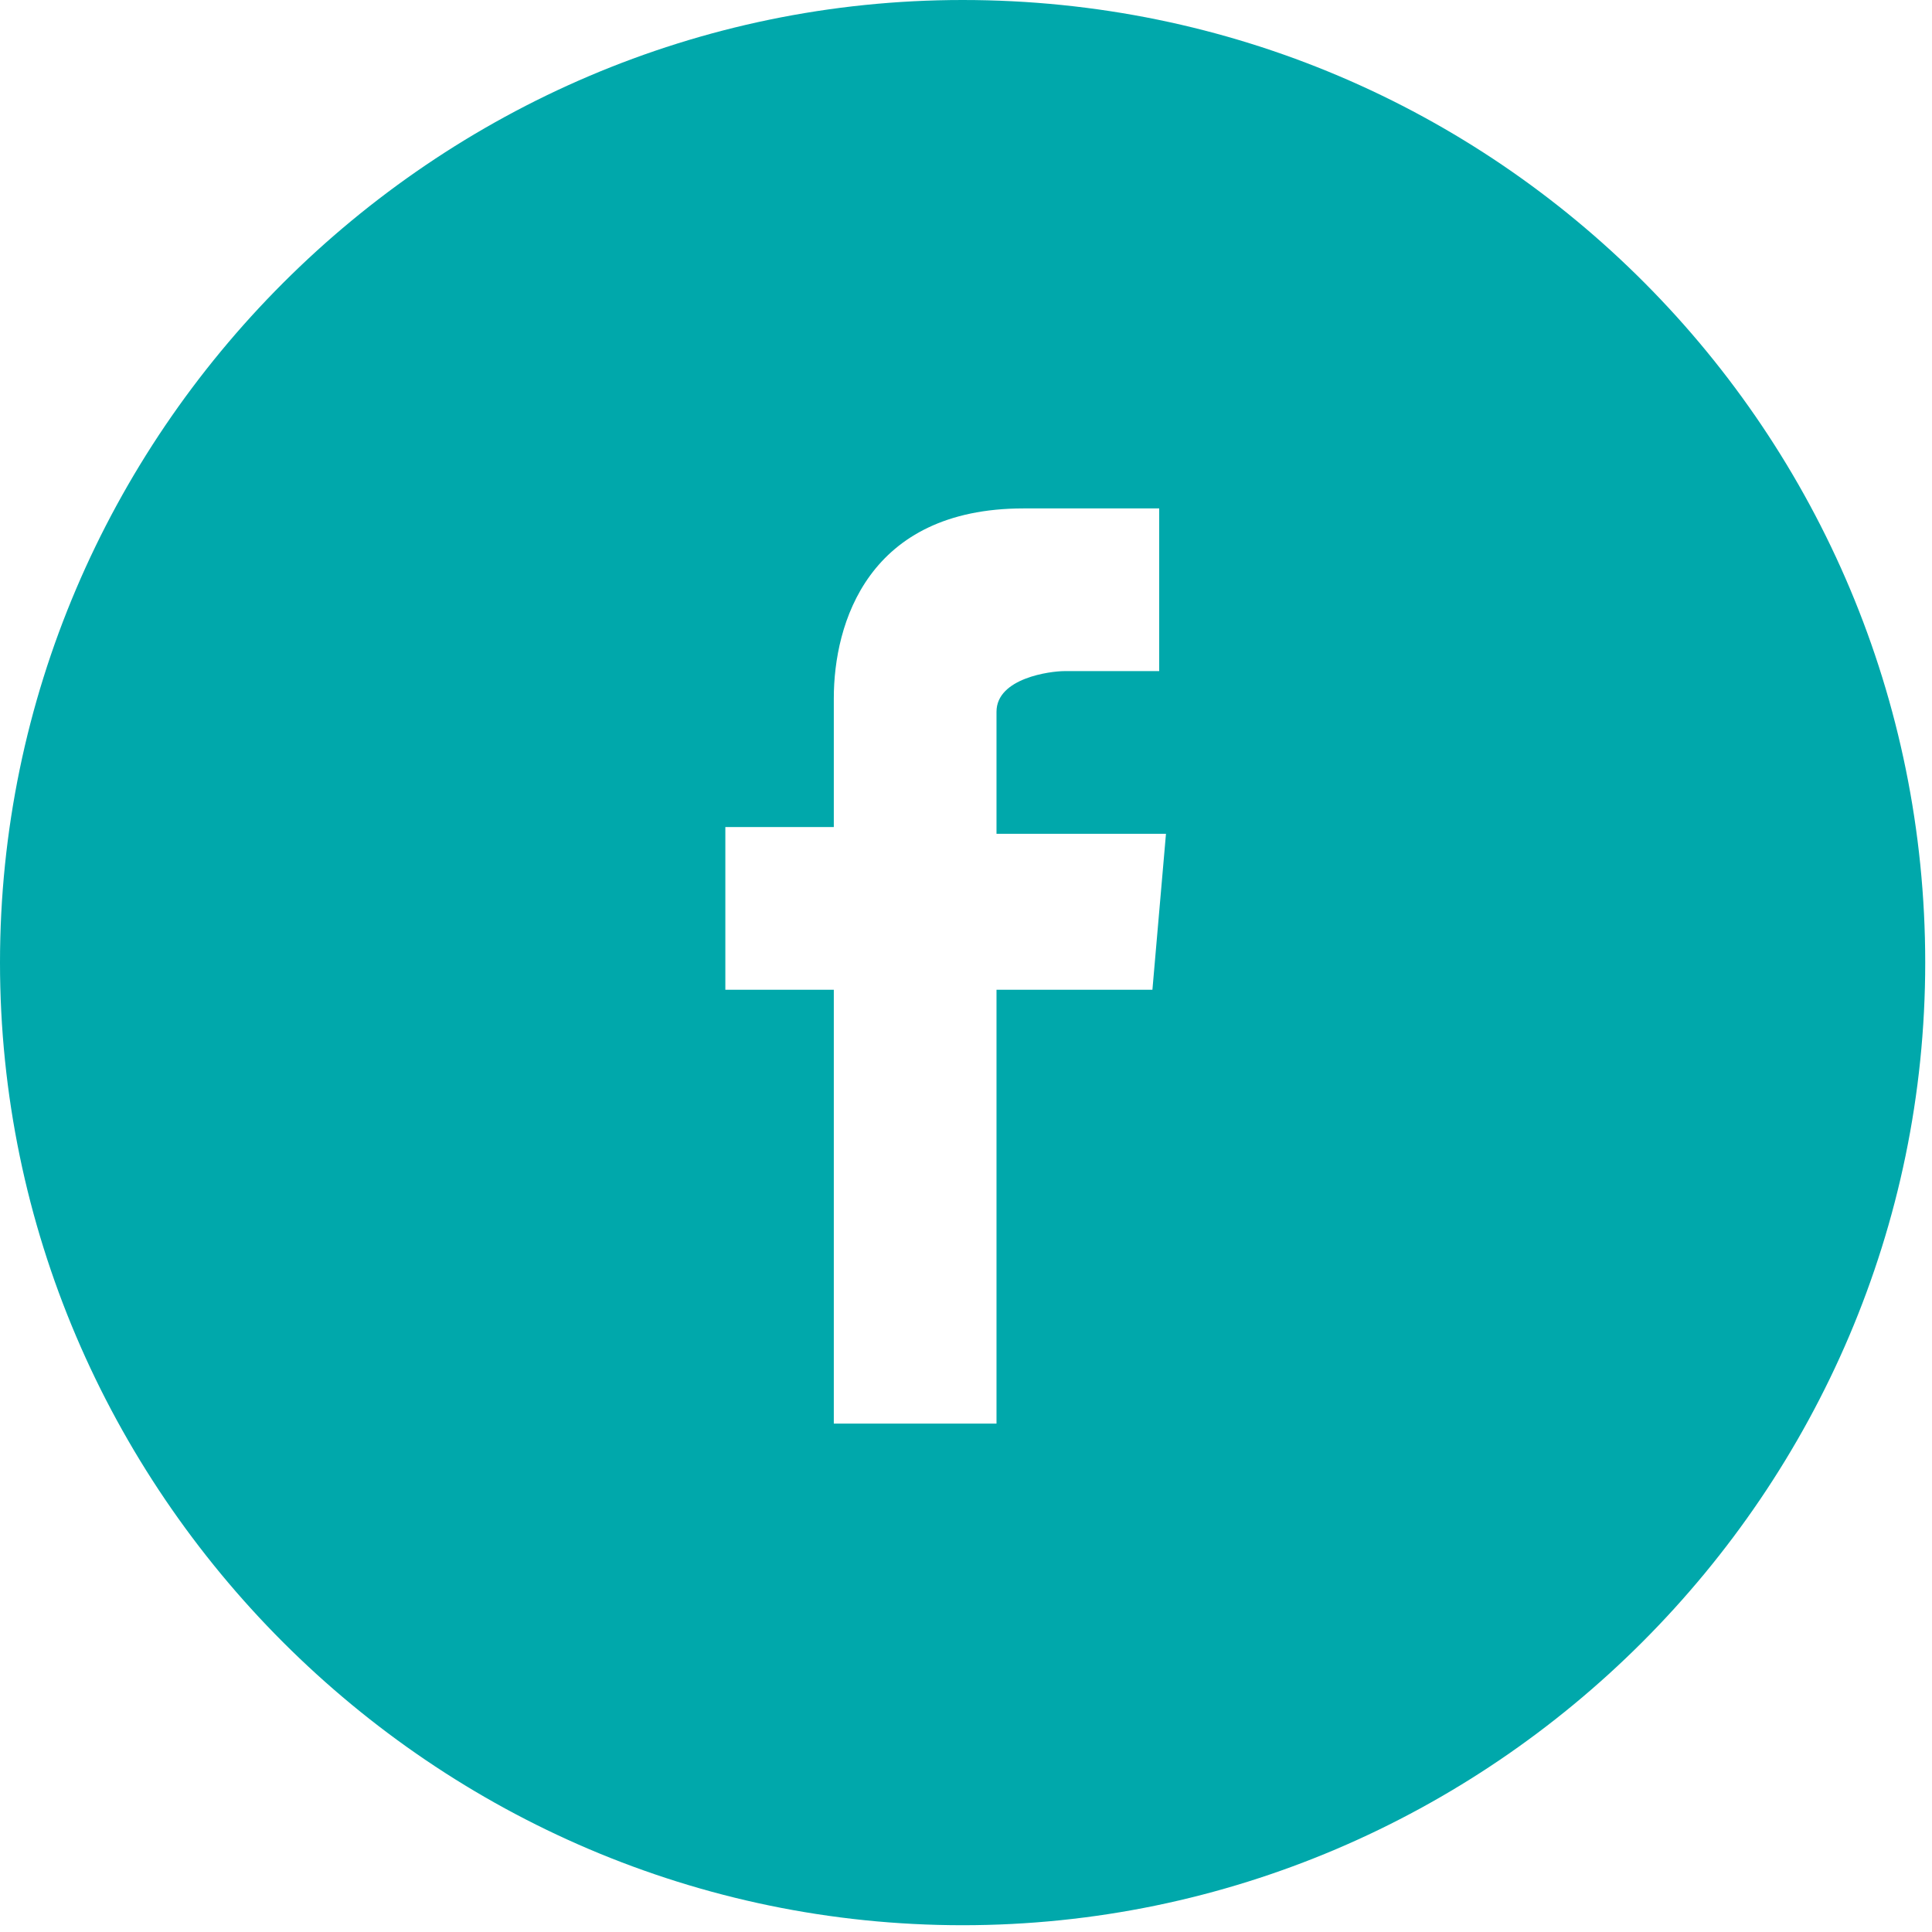
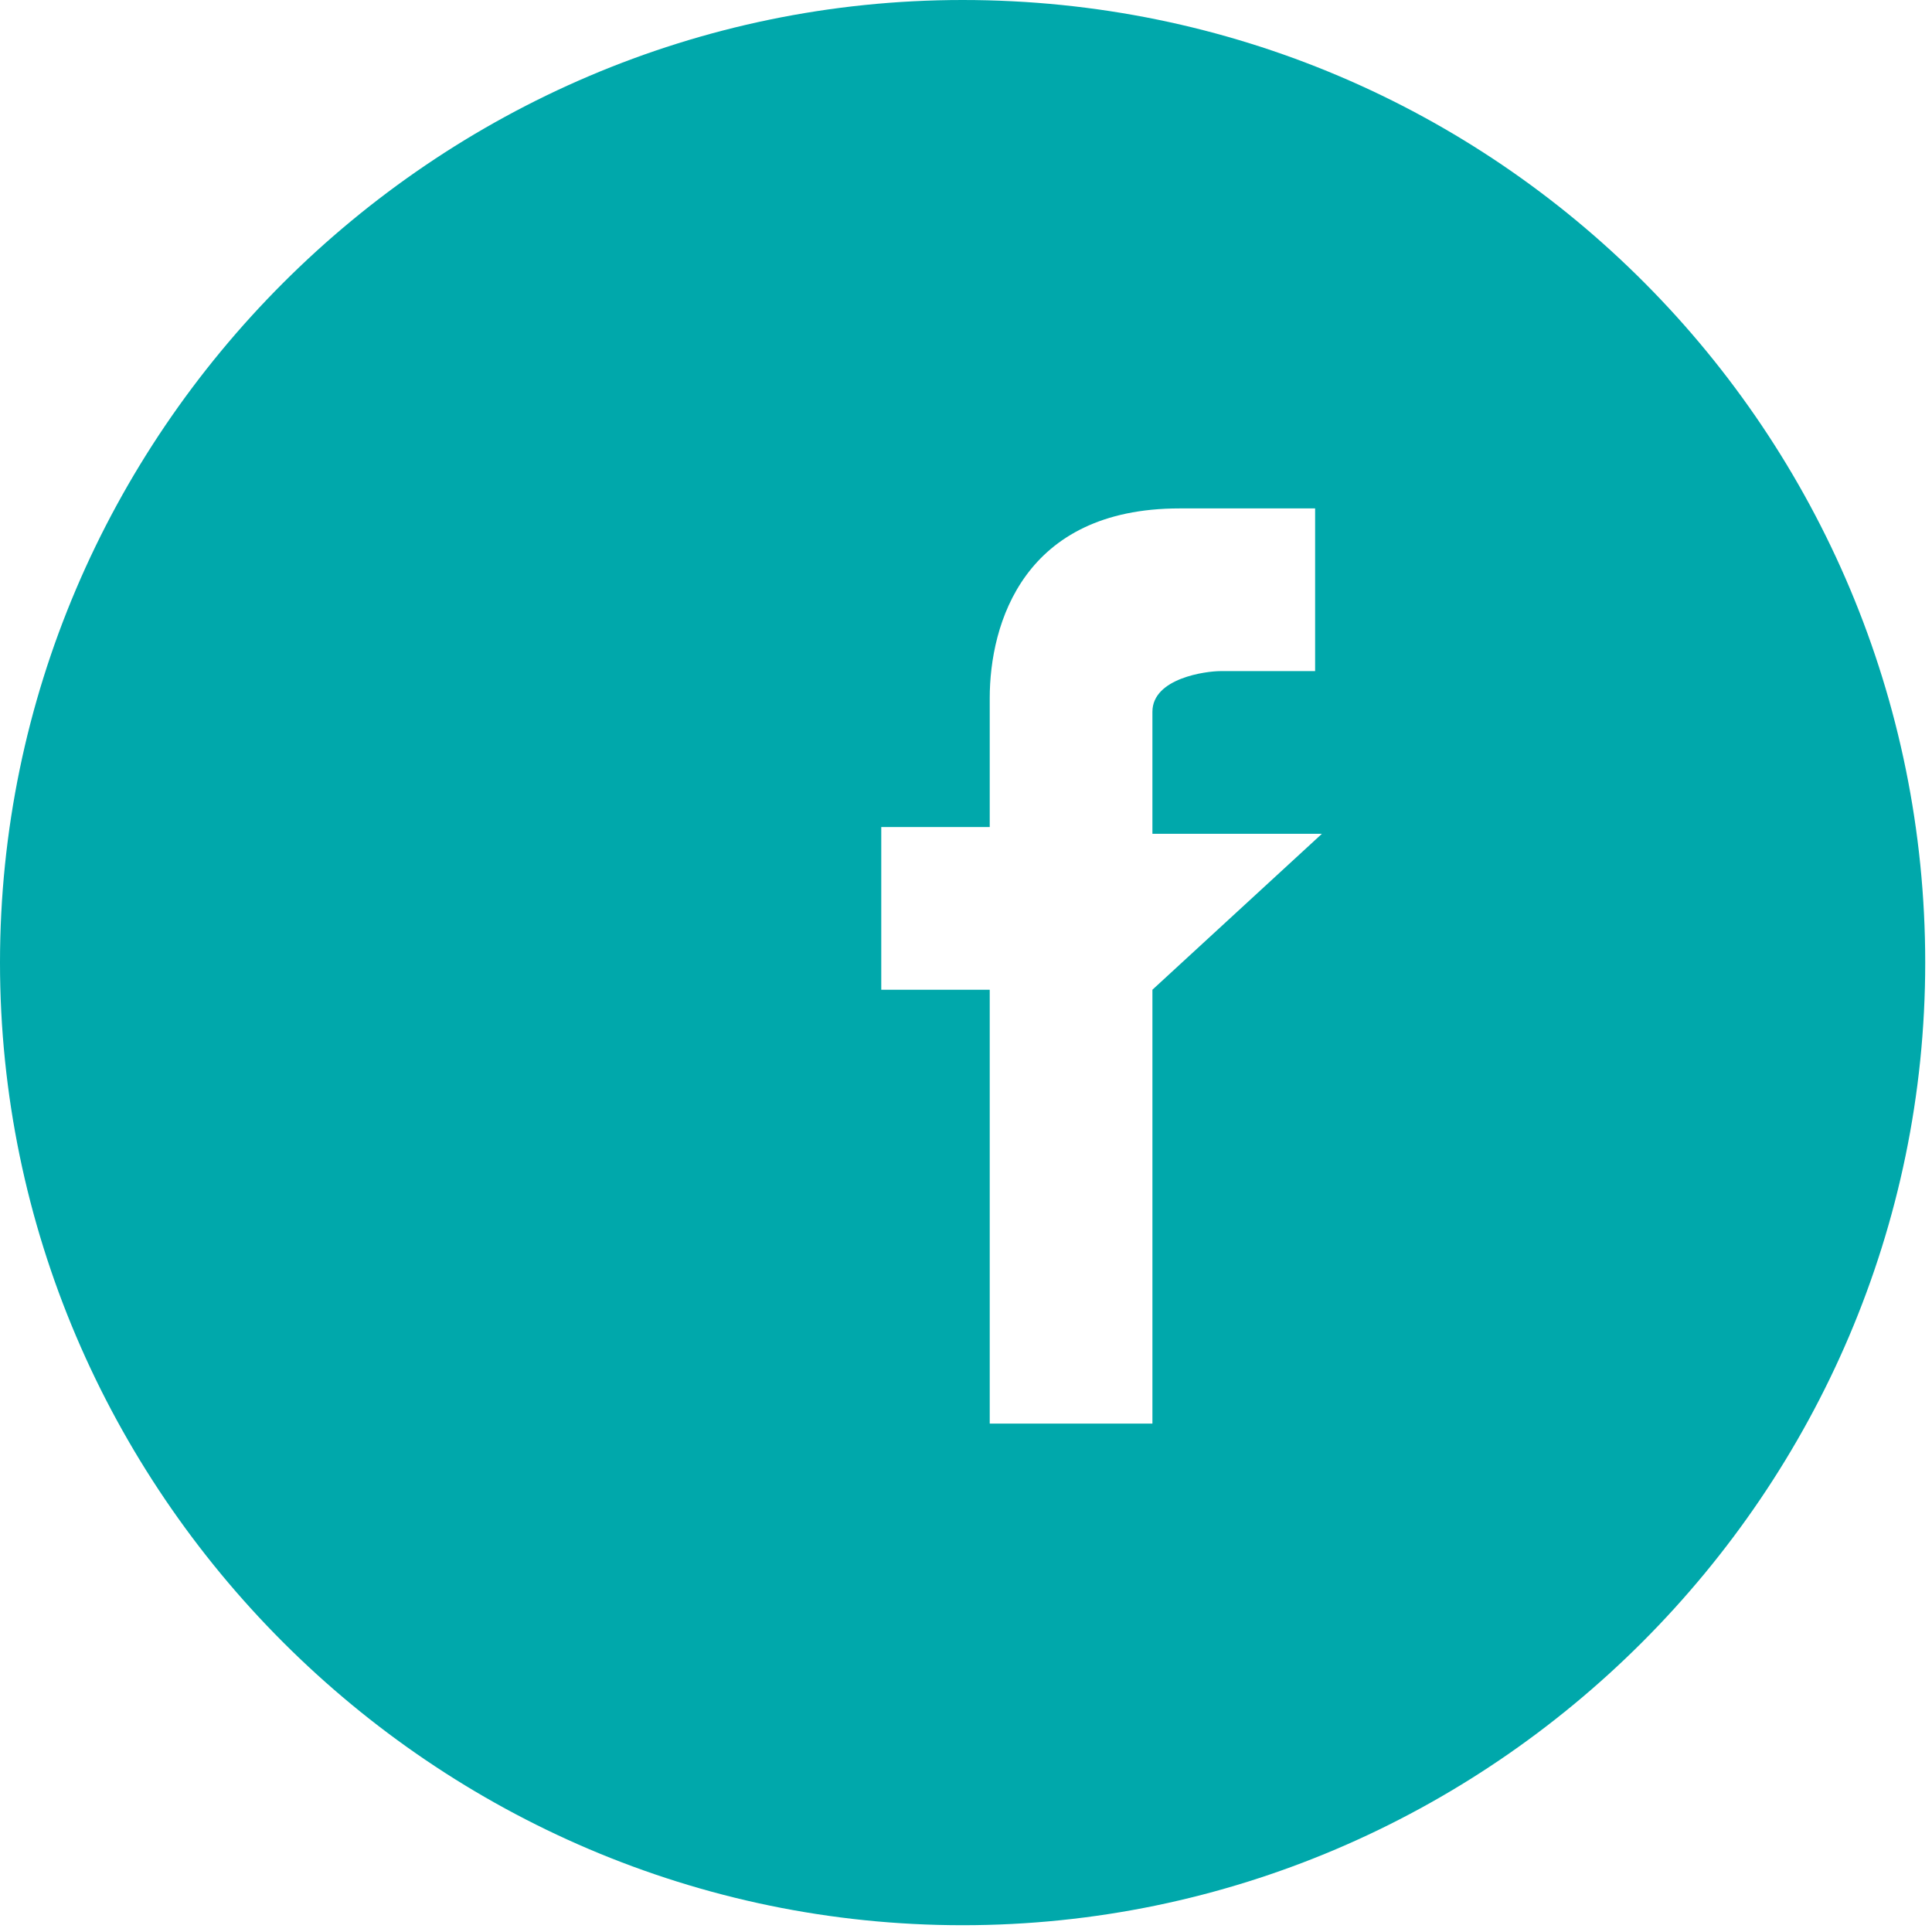
<svg xmlns="http://www.w3.org/2000/svg" version="1.1" id="Layer_1" x="0px" y="0px" viewBox="0 0 28.5 28.5" style="enable-background:new 0 0 28.5 28.5;" xml:space="preserve">
  <style type="text/css">
	.social-2{fill:#00A8AB;}
</style>
  <g>
-     <path class="social-2" d="M14.2,0C6.4,0,0,6.4,0,14.2s6.4,14.2,14.2,14.2s14.2-6.4,14.2-14.2S22.1,0,14.2,0z M17,14.6h-2.3   c0,2.4,0,6.4,0,6.4h-2.4c0,0,0-4,0-6.4h-1.6v-2.4h1.6v-1.9c0-1.1,0.5-2.8,2.8-2.8l2,0v2.4c0,0-1.2,0-1.4,0c-0.2,0-1,0.1-1,0.6v1.8   h2.5L17,14.6z" />
+     <path class="social-2" d="M14.2,0C6.4,0,0,6.4,0,14.2s6.4,14.2,14.2,14.2s14.2-6.4,14.2-14.2S22.1,0,14.2,0z M17,14.6c0,2.4,0,6.4,0,6.4h-2.4c0,0,0-4,0-6.4h-1.6v-2.4h1.6v-1.9c0-1.1,0.5-2.8,2.8-2.8l2,0v2.4c0,0-1.2,0-1.4,0c-0.2,0-1,0.1-1,0.6v1.8   h2.5L17,14.6z" />
  </g>
</svg>